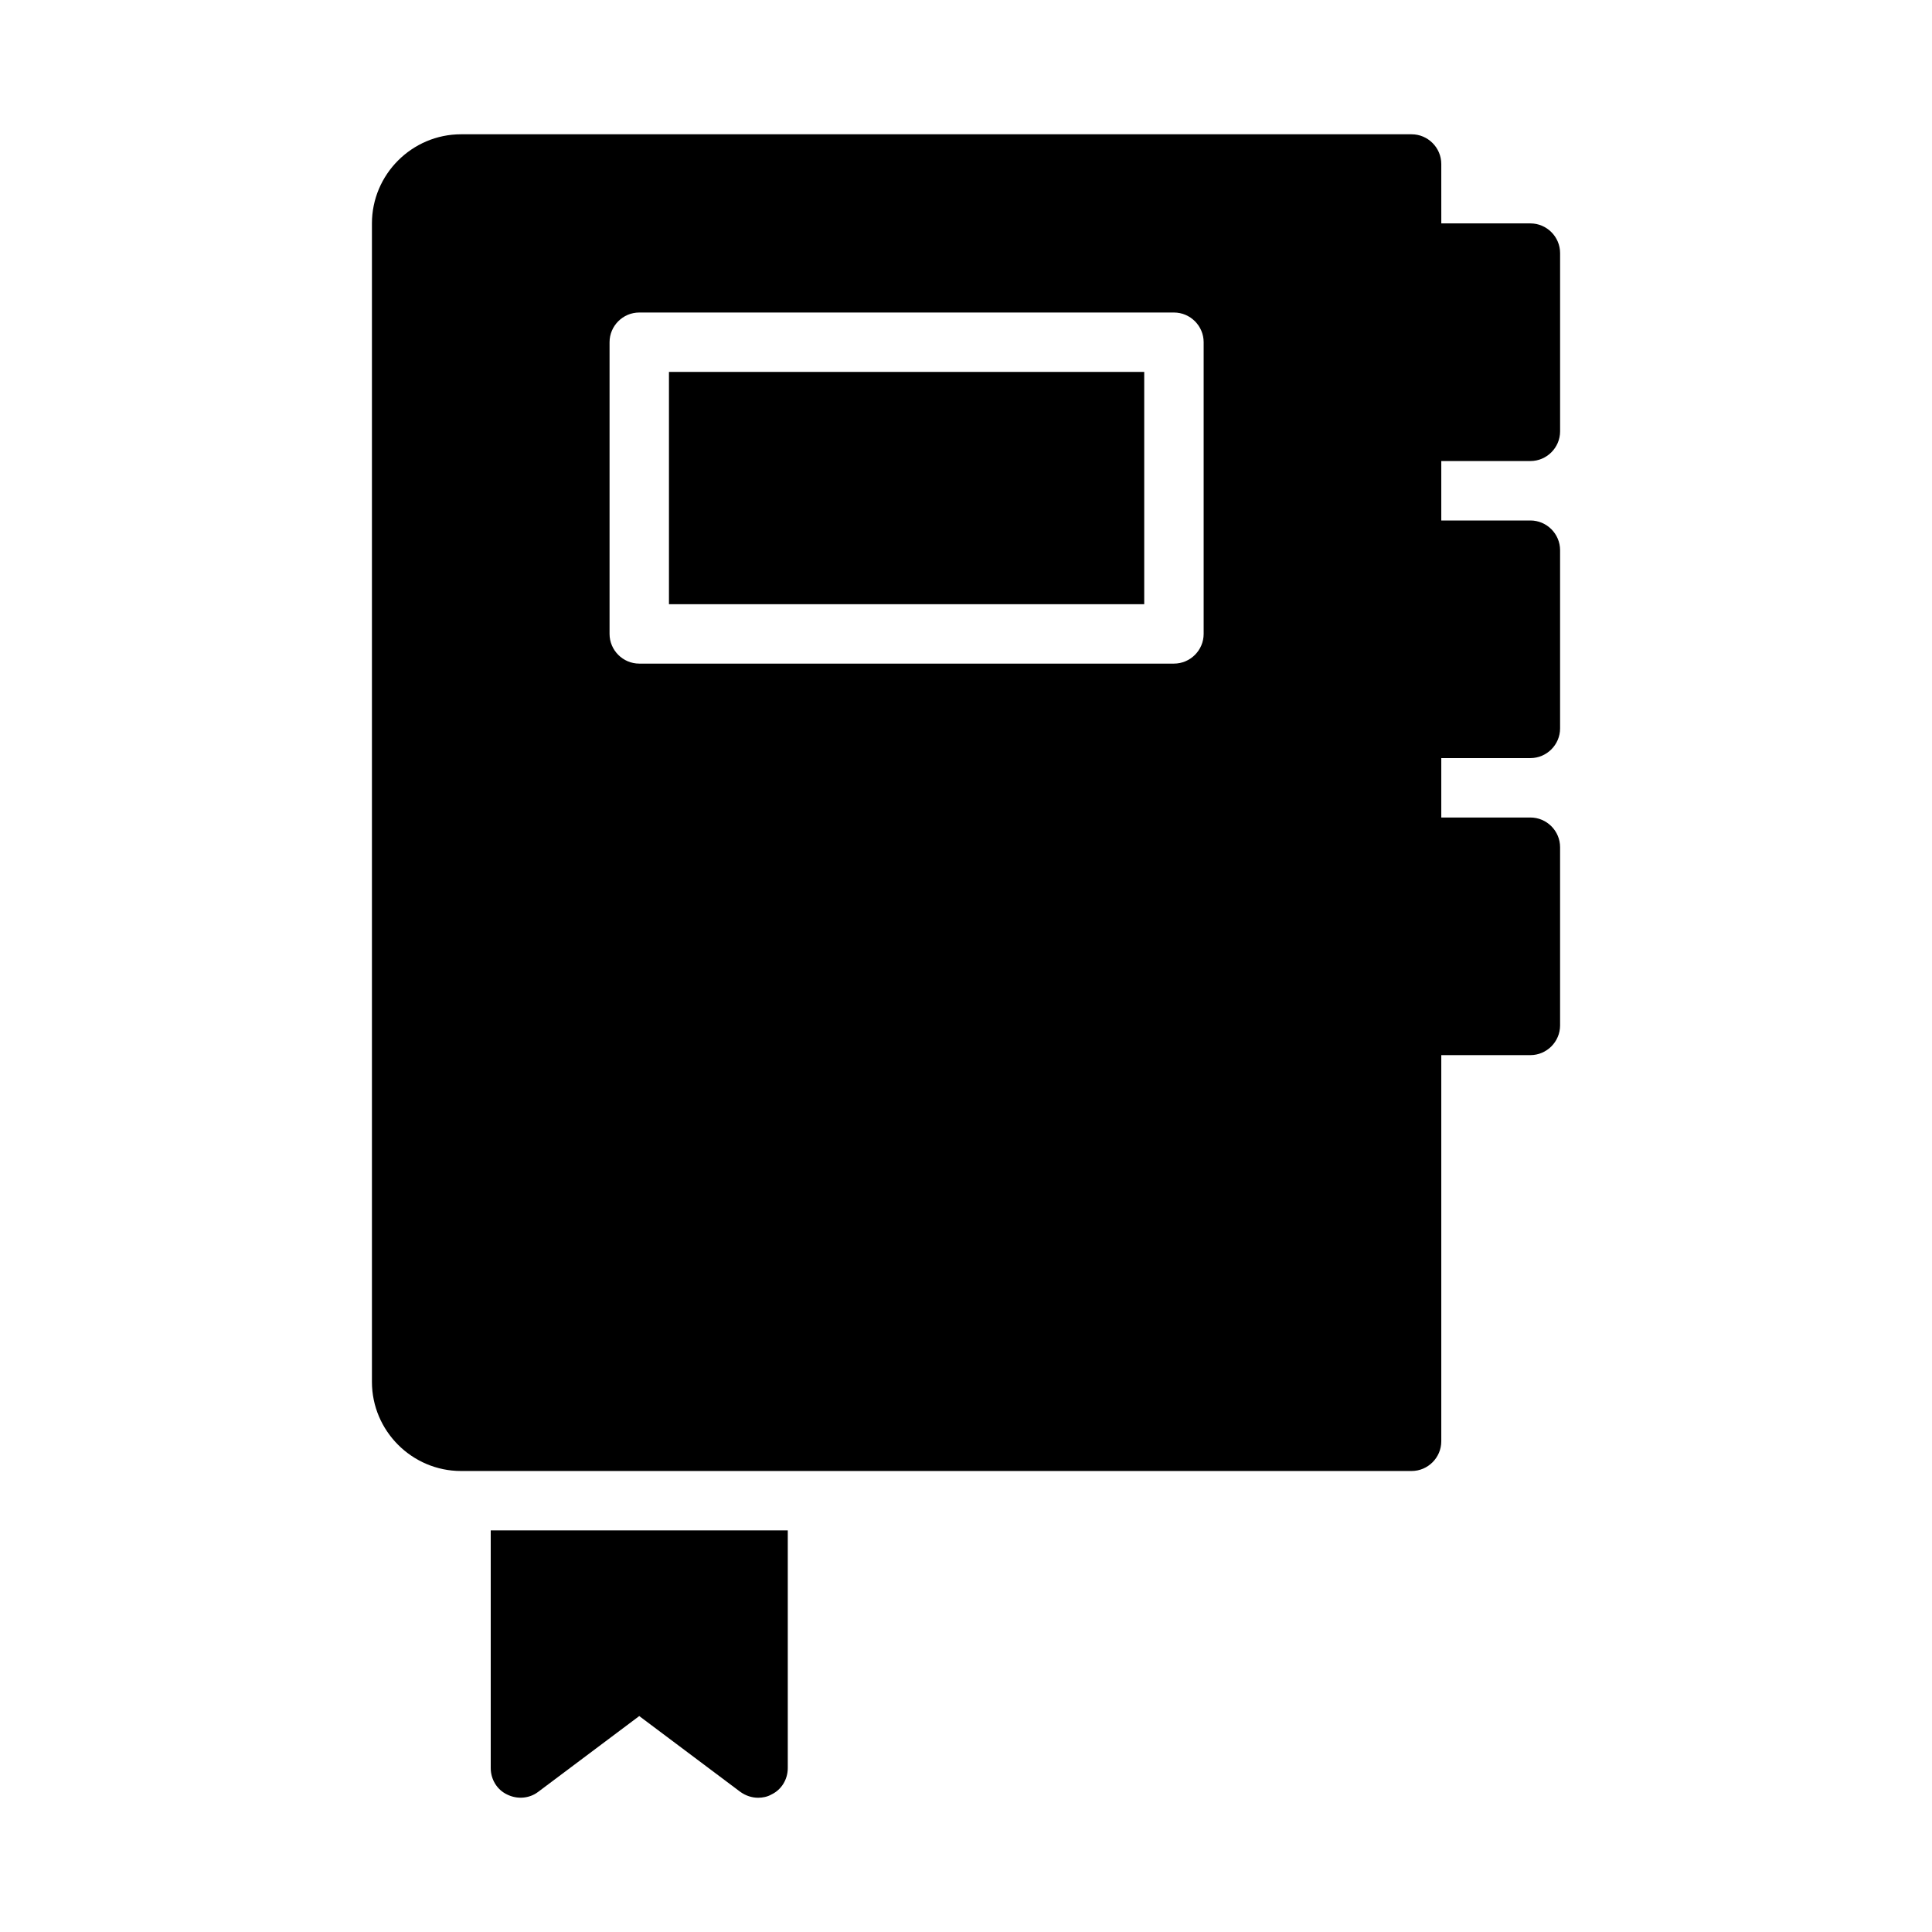
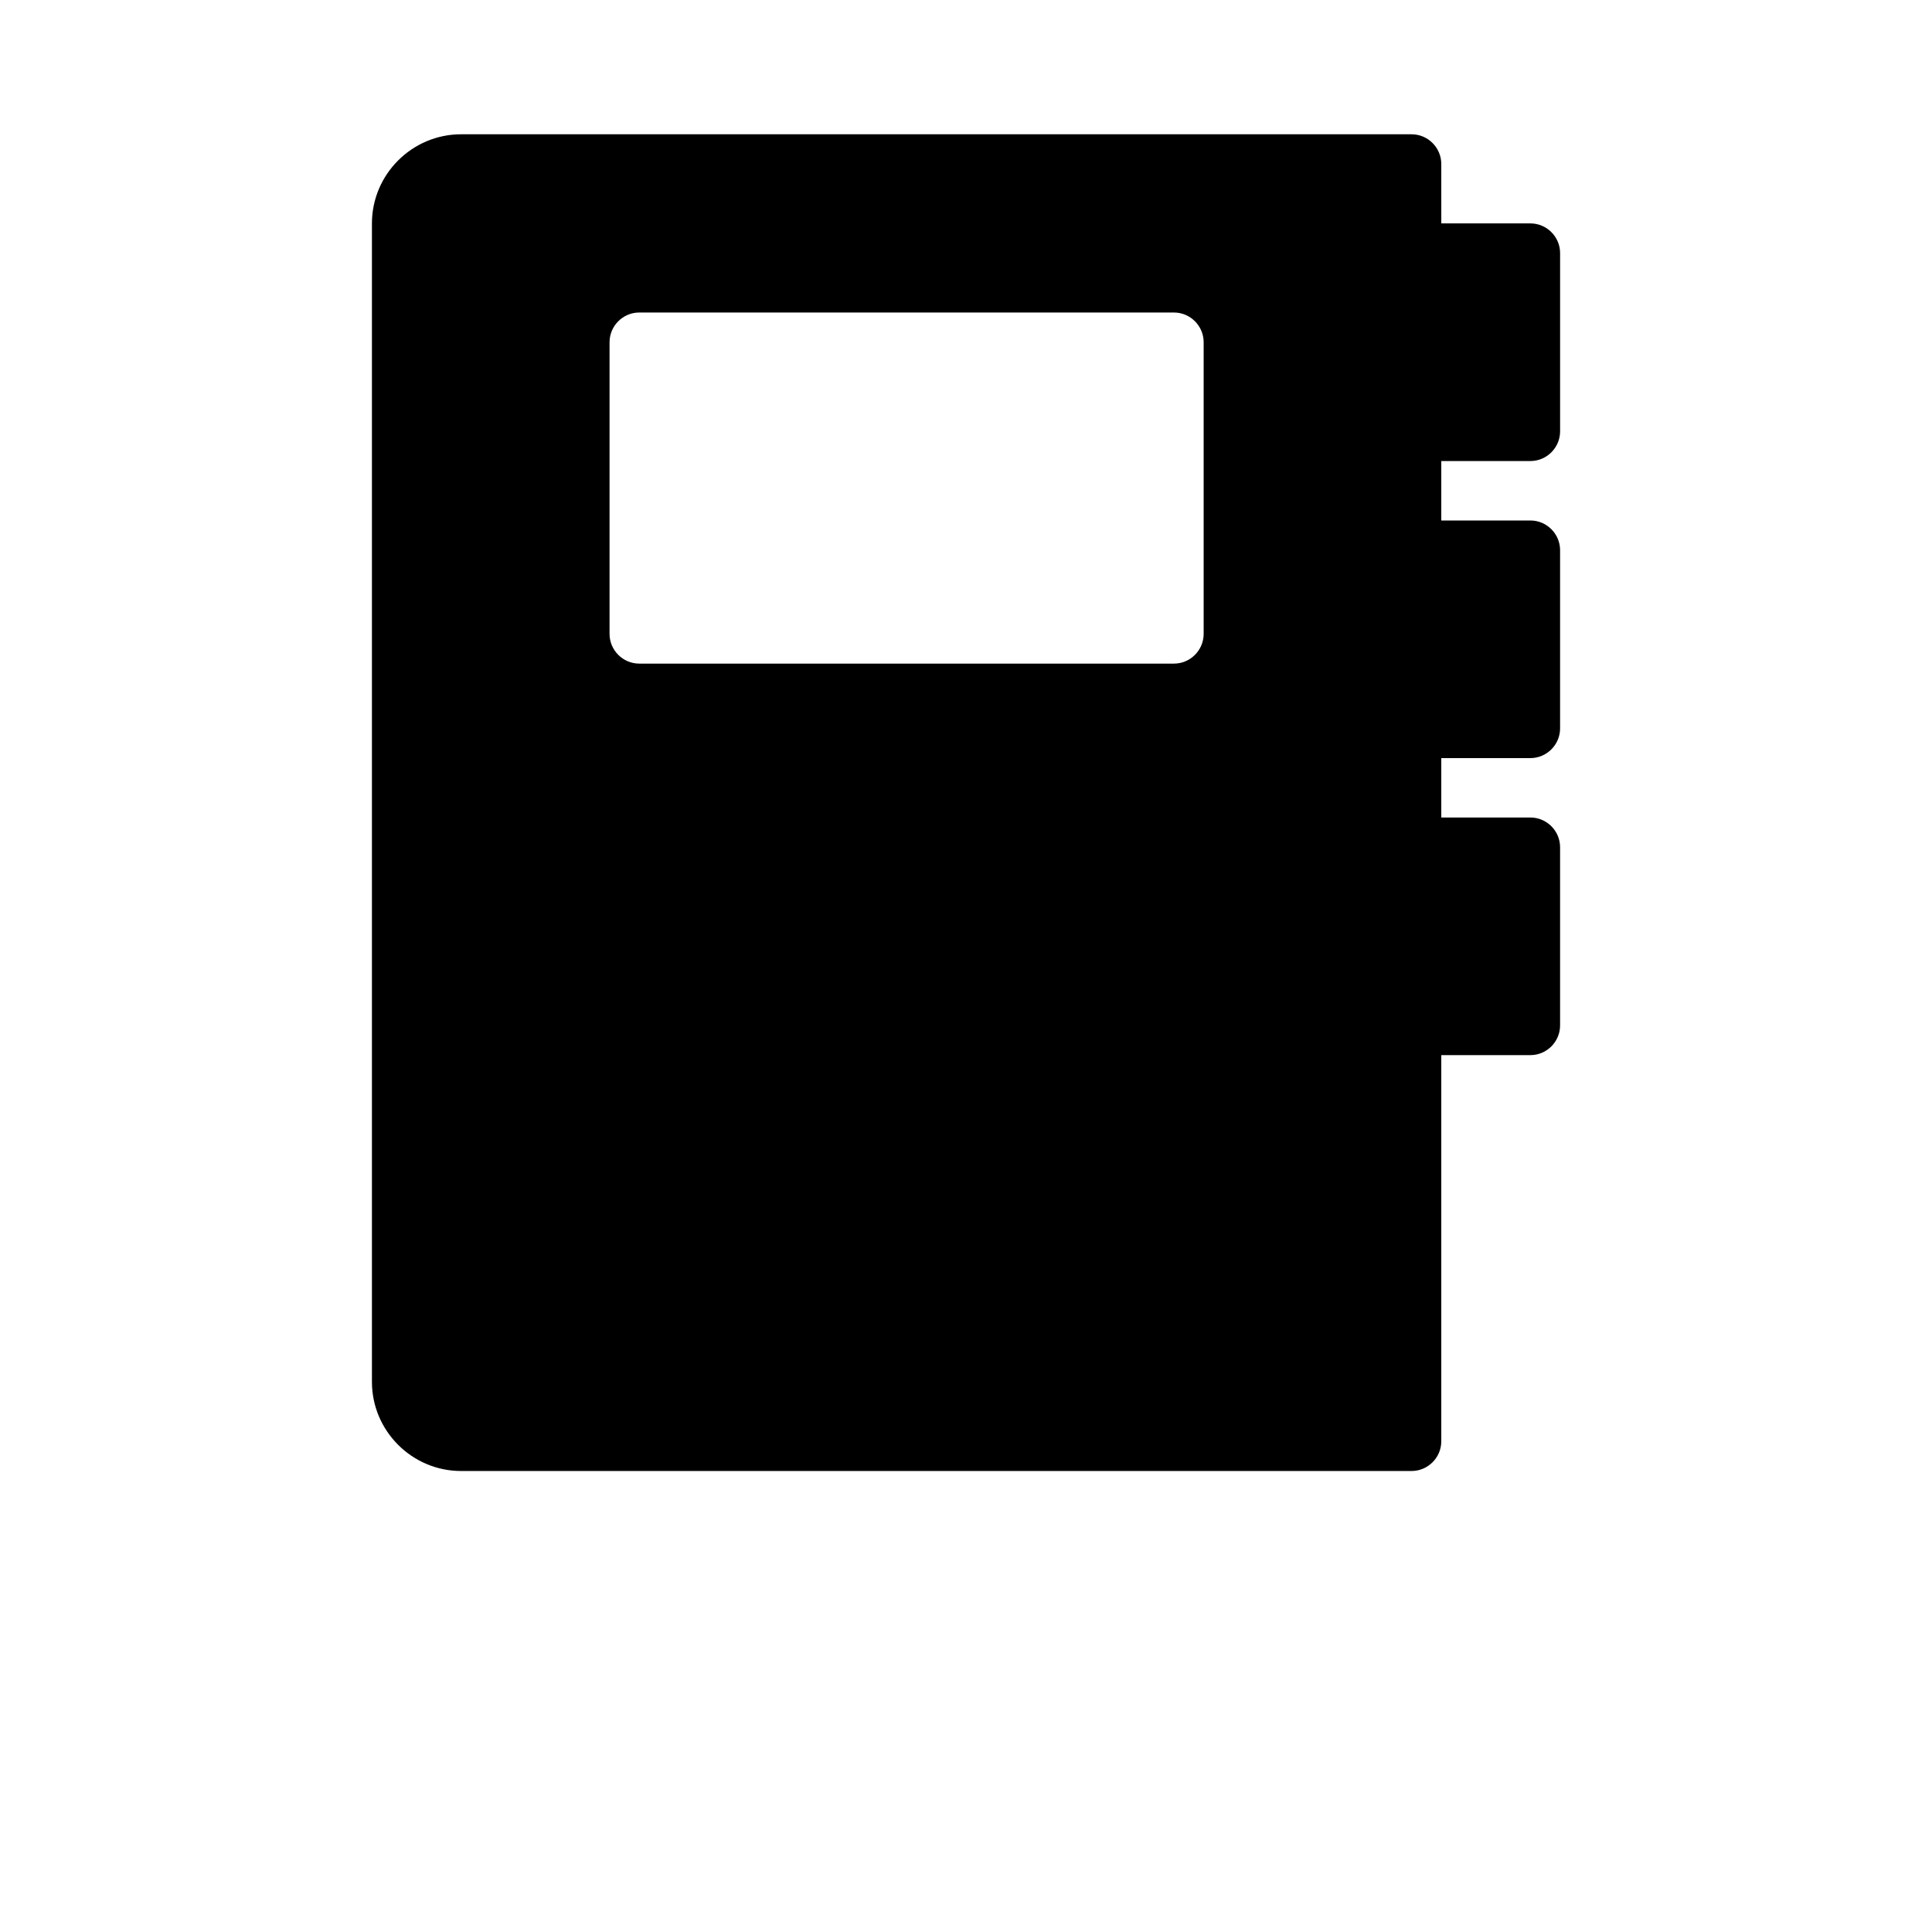
<svg xmlns="http://www.w3.org/2000/svg" fill="#000000" width="800px" height="800px" version="1.1" viewBox="144 144 512 512">
  <g>
-     <path d="m289.79 549.57h-15.742v62.977c0 2.992 1.652 5.746 4.328 7.008 2.676 1.34 5.902 1.102 8.266-0.707l26.766-20.074 26.766 20.074c1.418 1.023 3.07 1.574 4.723 1.574 1.18 0 2.441-0.234 3.543-0.867 2.676-1.262 4.328-4.016 4.328-7.008v-62.977z" />
-     <path d="m321.28 242.56h125.95v61.559h-125.95z" />
    <path d="m541.7 266.18h7.871c4.328 0 7.871-3.543 7.871-7.871v-47.234c0-4.328-3.543-7.871-7.871-7.871h-23.613l-0.004-15.746c0-4.328-3.543-7.871-7.871-7.871h-251.9c-12.988 0-23.617 10.629-23.617 23.617v307.01c0 12.988 10.629 23.617 23.617 23.617h251.9c4.328 0 7.871-3.543 7.871-7.871v-102.34h23.613c4.328 0 7.871-3.543 7.871-7.871v-47.23c0-4.328-3.543-7.871-7.871-7.871h-23.613v-15.742h23.613c4.328 0 7.871-3.543 7.871-7.871v-47.23c0-4.328-3.543-7.871-7.871-7.871h-23.613v-15.742zm-78.719 45.812c0 4.328-3.543 7.871-7.871 7.871h-141.7c-4.328 0-7.871-3.543-7.871-7.871v-77.301c0-4.328 3.543-7.871 7.871-7.871h141.7c4.328 0 7.871 3.543 7.871 7.871z" />
  </g>
</svg>